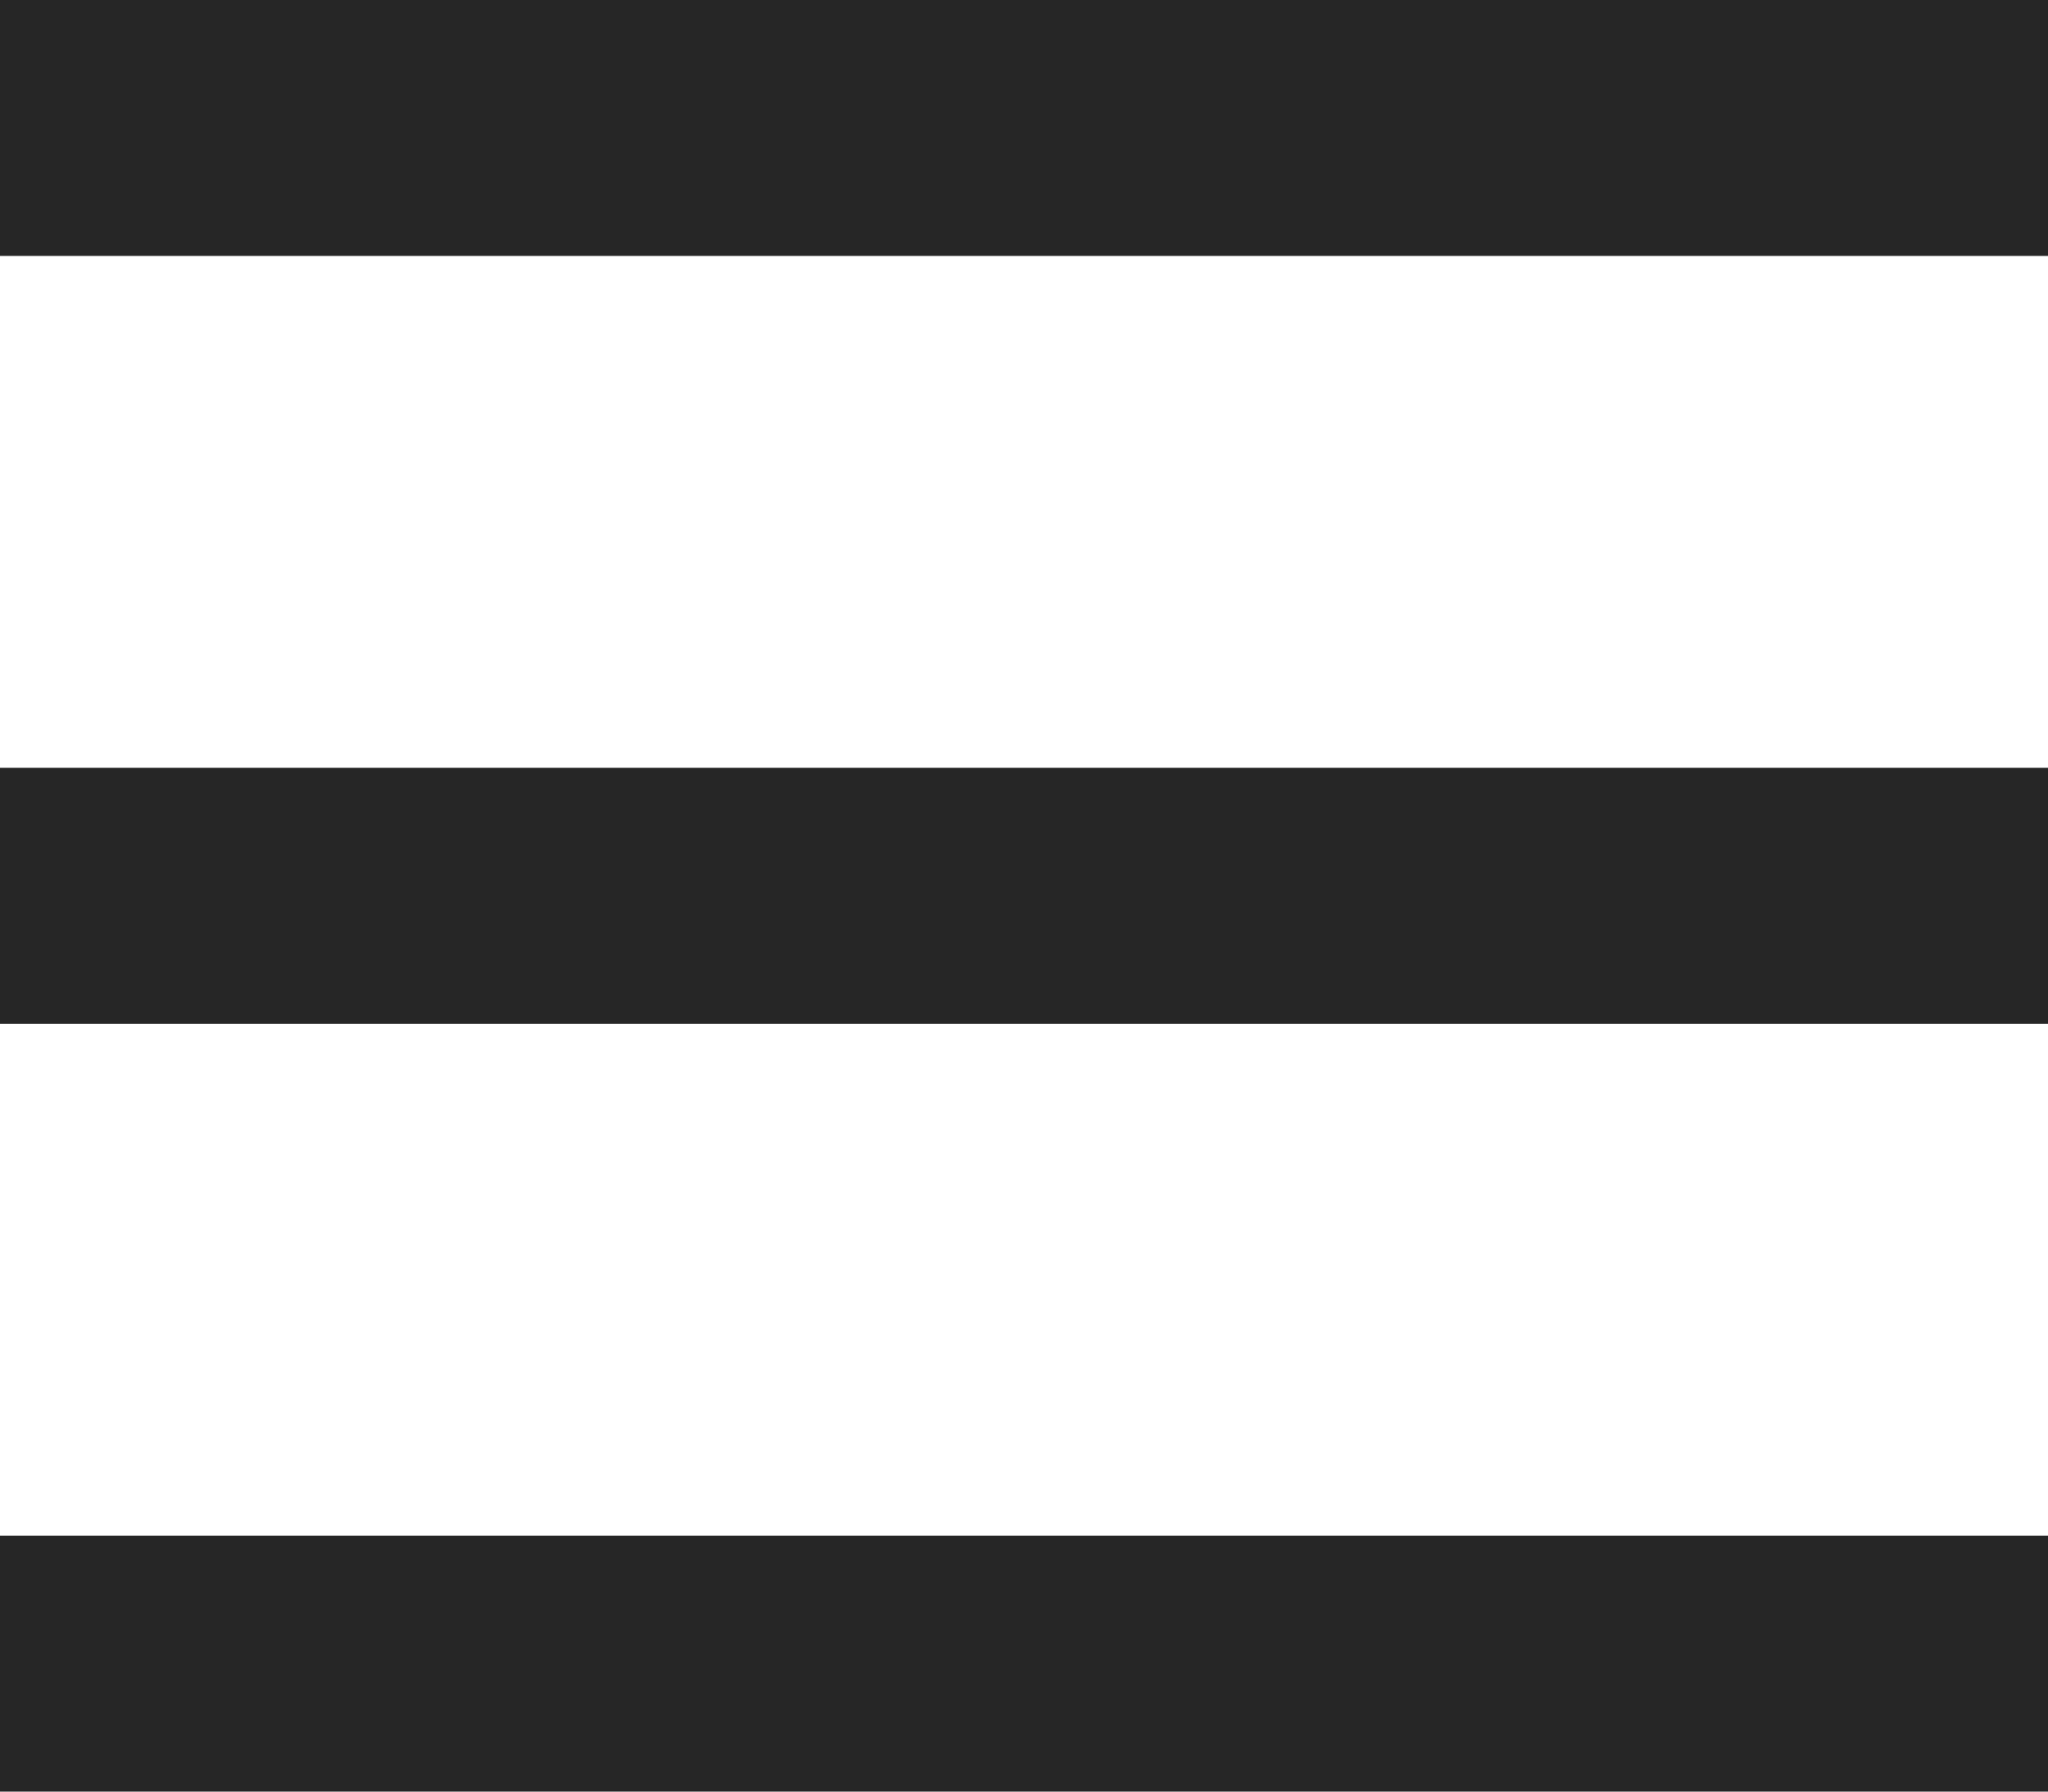
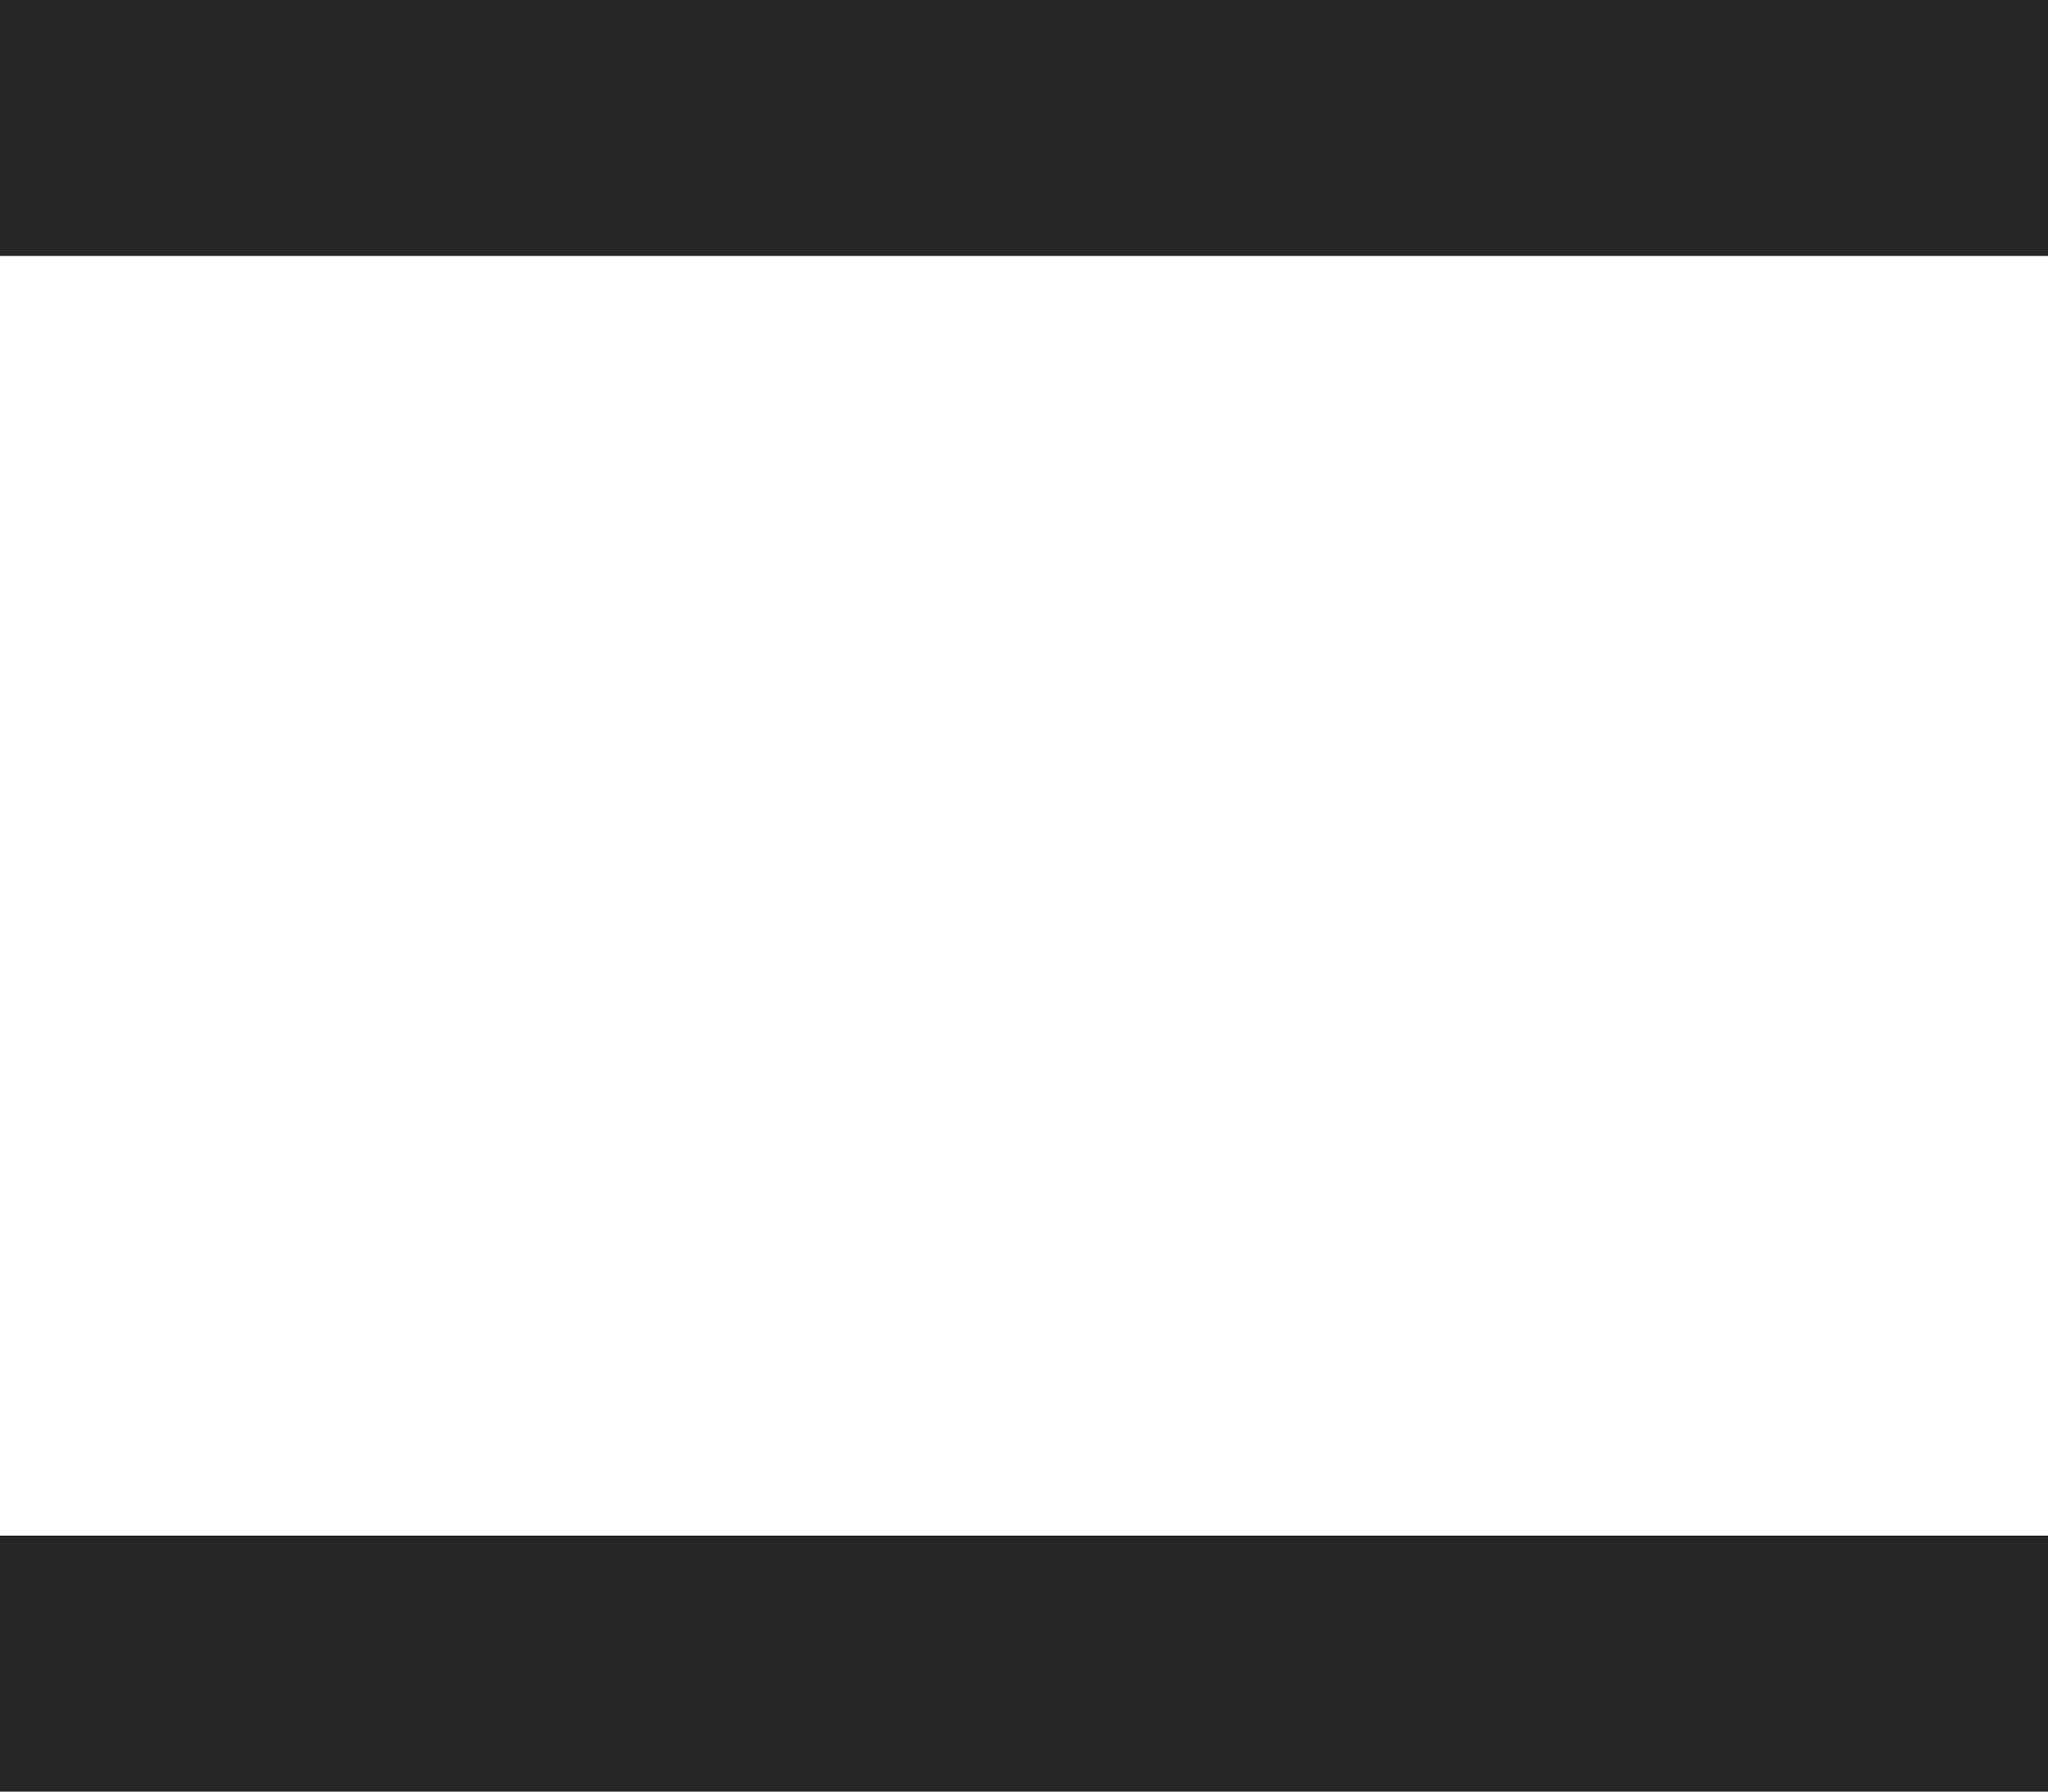
<svg xmlns="http://www.w3.org/2000/svg" width="32" height="28" viewBox="0 0 32 28" fill="none">
  <rect width="32" height="4" fill="#262626" />
-   <rect y="12" width="32" height="4" fill="#262626" />
  <rect y="24" width="32" height="4" fill="#262626" />
</svg>